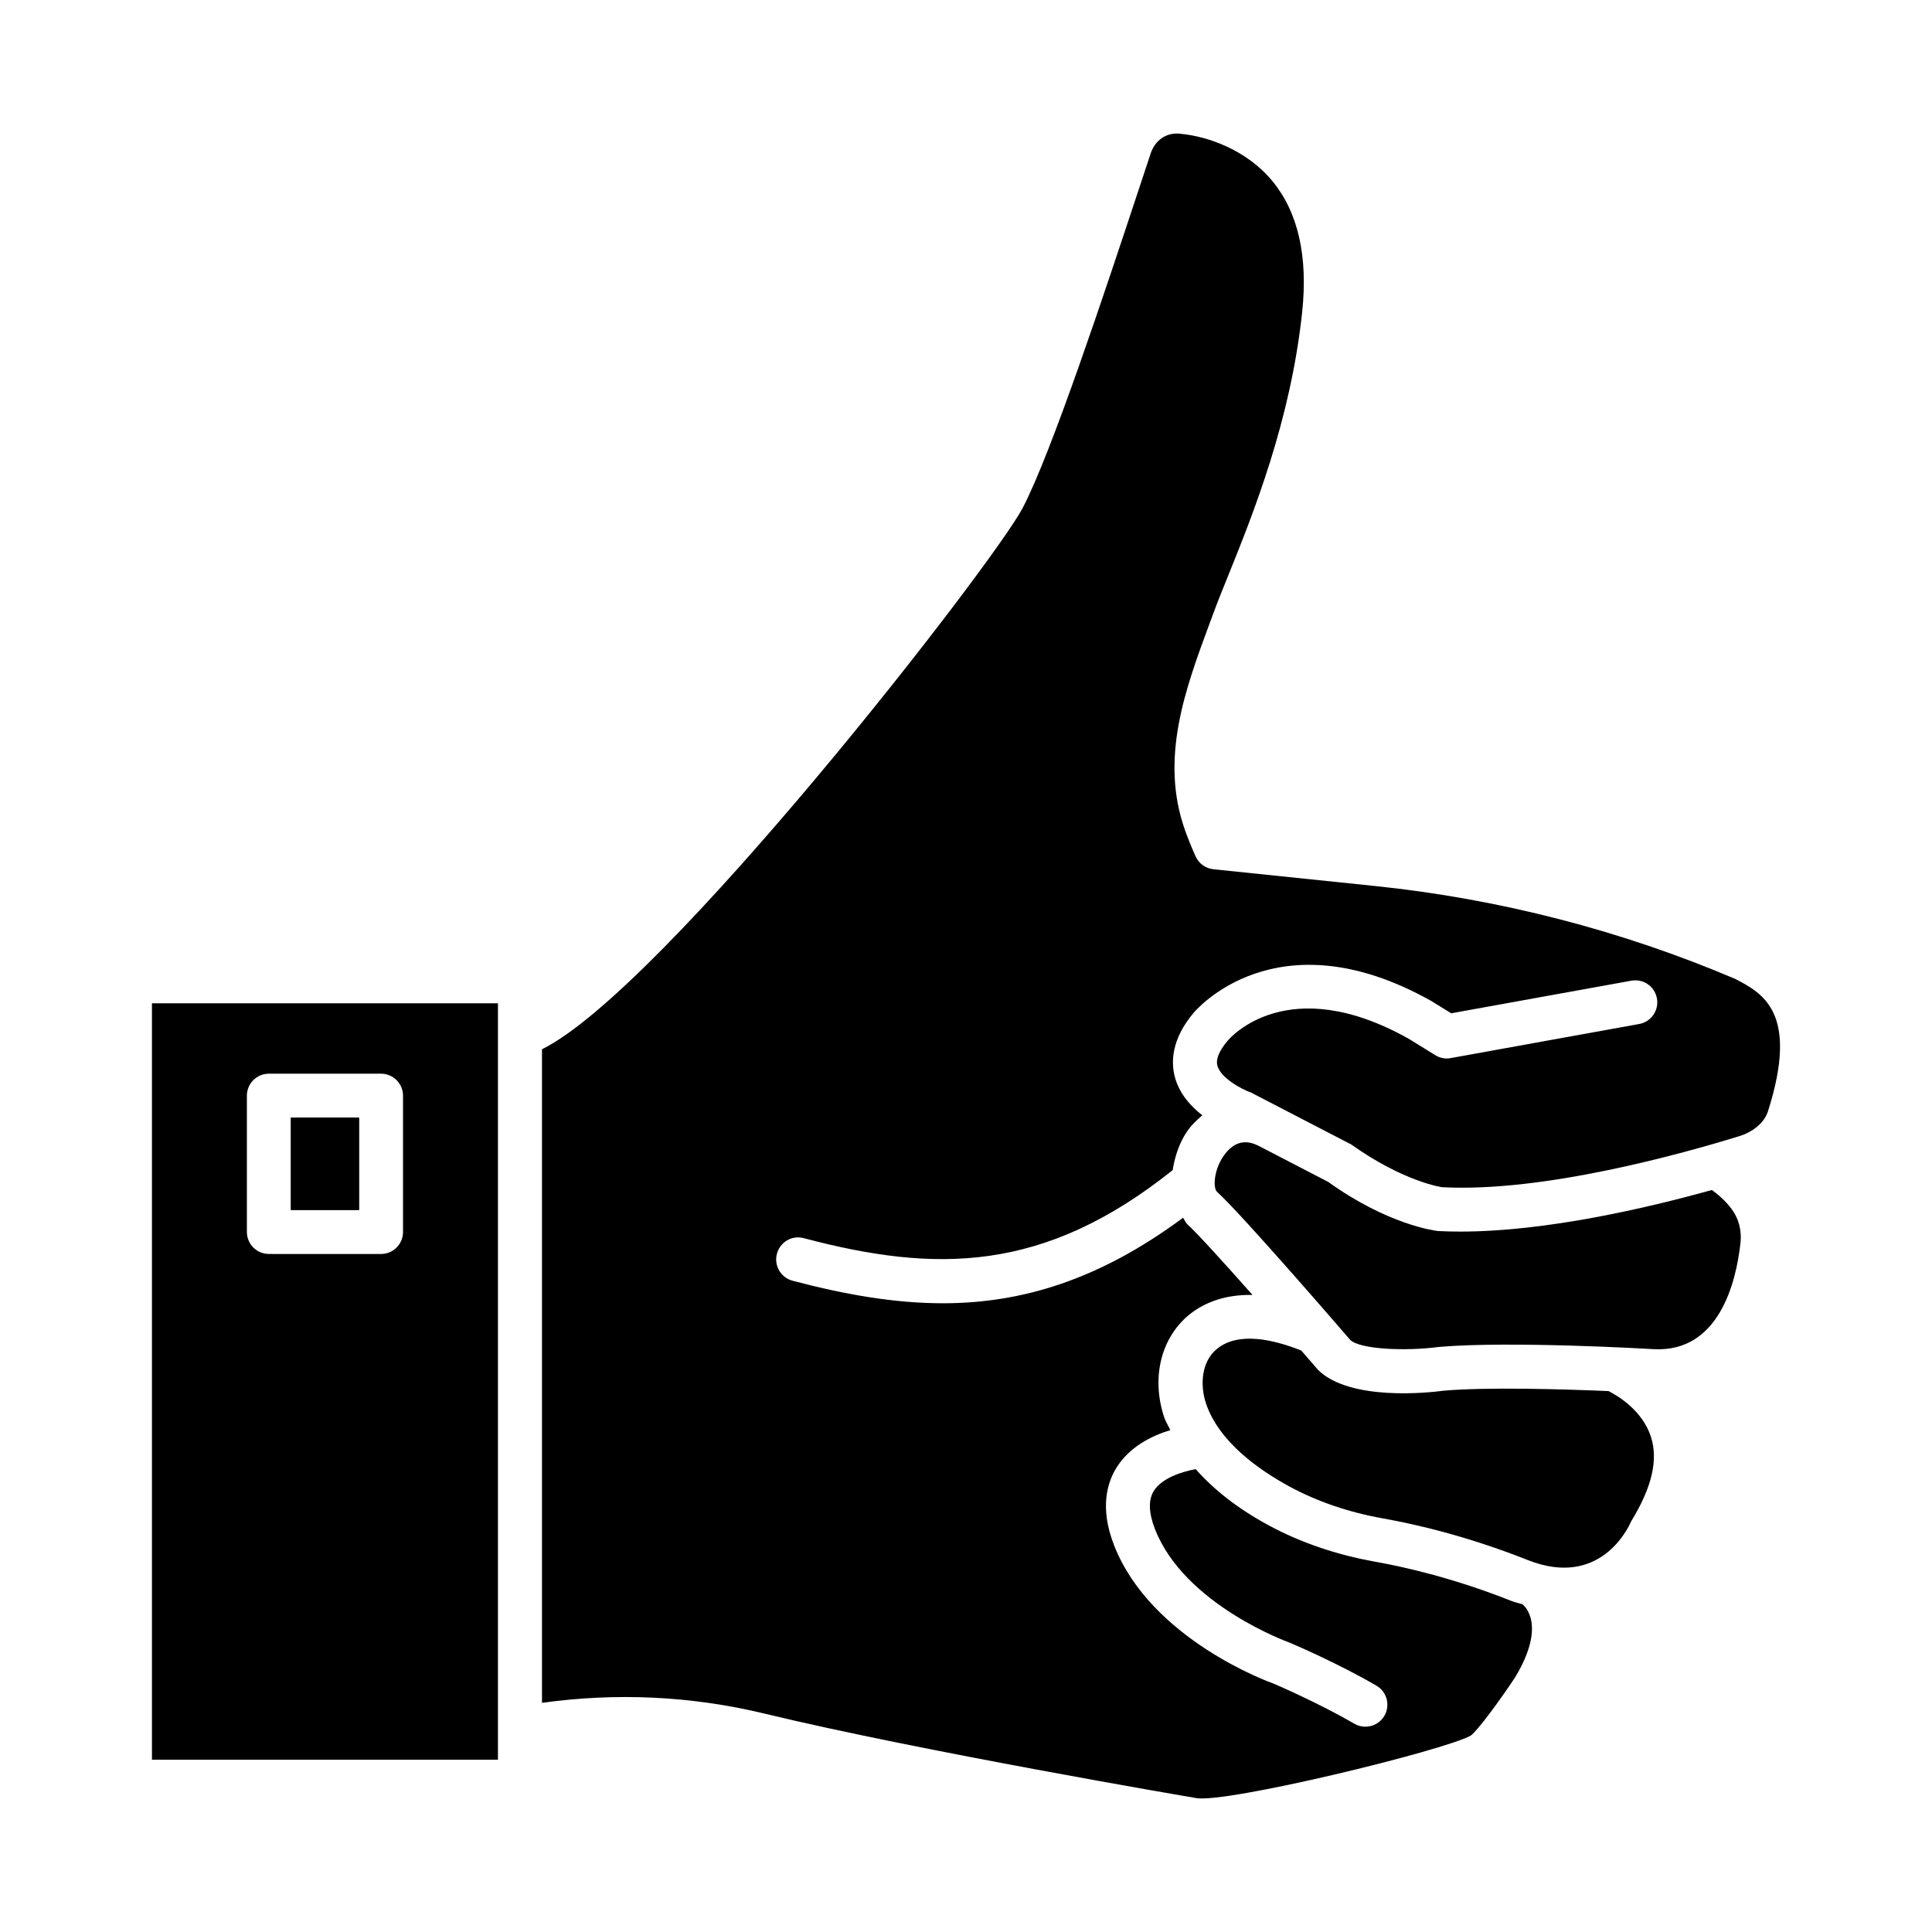
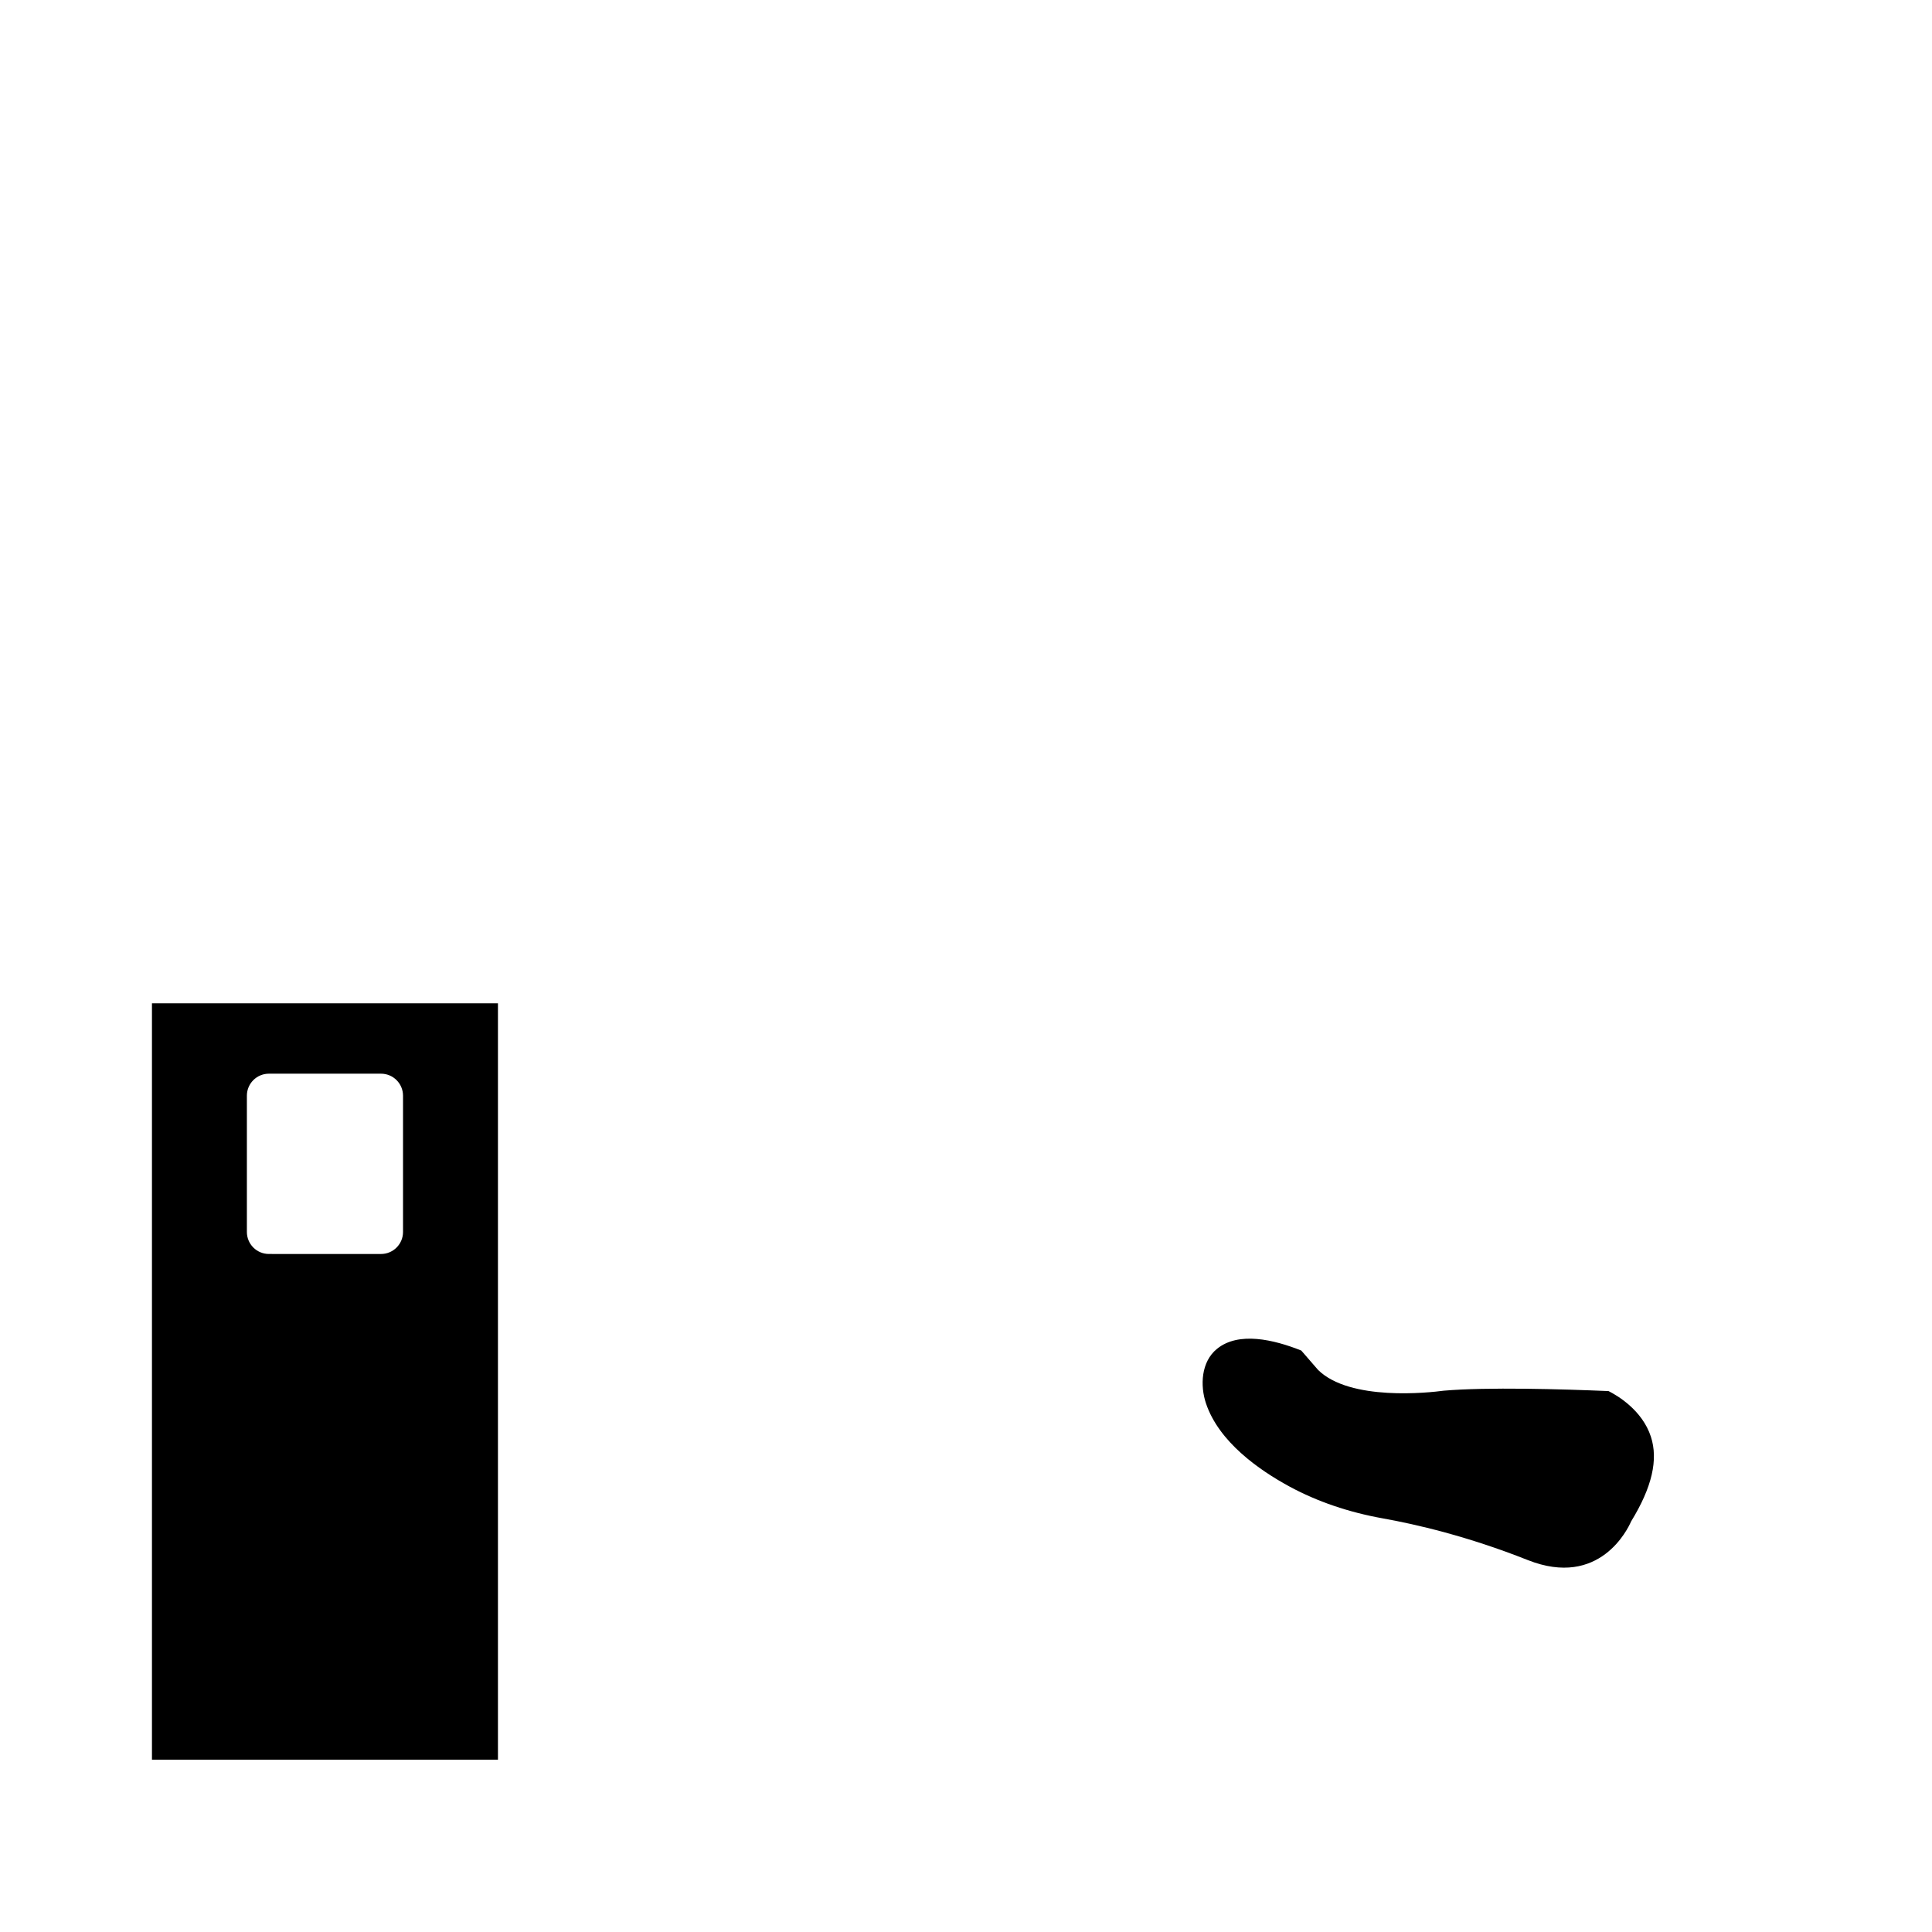
<svg xmlns="http://www.w3.org/2000/svg" fill="#000000" width="800px" height="800px" version="1.1" viewBox="144 144 512 512">
  <g>
-     <path d="m221.09 440.2h18.055v24.457h-18.055z" />
    <path d="m184.27 610.34h91.691v-200.45h-91.691zm25.156-175.97c0-3.219 2.613-5.832 5.832-5.832h29.715c3.219 0 5.832 2.613 5.832 5.832v36.117c0 3.219-2.613 5.832-5.832 5.832l-29.715-0.004c-3.219 0-5.832-2.613-5.832-5.832z" />
-     <path d="m603.92 403.45c-30.215-12.863-62.535-21.23-95.641-24.66l-42.715-4.43c-2.062-0.215-3.859-1.508-4.715-3.402-1.066-2.356-2.008-4.699-2.832-7.012-6.707-18.98 0.07-37.285 6.637-54.988l0.969-2.598c1.023-2.785 2.336-6.059 3.844-9.773 6.594-16.348 16.559-41.043 19.621-69.879 1.566-14.746-1.066-26.398-7.832-34.645-6.793-8.289-17.129-11.953-24.531-12.621-3.715-0.414-6.637 1.816-7.762 5.16l-3.262 9.848c-8.629 26.051-23.051 69.648-30.699 84.199-7.832 14.891-95.199 127.53-127.37 143.42v173.2c19.535-2.715 39.395-1.887 59.148 2.894 40.766 9.852 113.38 22.211 114.12 22.332 7.789 1.531 65.742-12.559 72.859-16.539 1.75-1.262 7.562-9.07 11.816-15.527 8.301-13.836 2.453-18.844 1.867-19.293-0.969-0.309-1.875-0.465-2.879-0.863-14.98-5.945-27.965-8.949-36.223-10.422-10.238-1.828-19.691-5.07-28.137-9.625-8.195-4.434-14.531-9.449-19.336-14.891-3.562 0.664-8.891 2.309-11.062 5.727-1.523 2.406-1.426 5.859 0.312 10.258 7.875 20.012 35.367 29.902 35.641 29.996 0.855 0.348 12.828 5.469 23.012 11.406 2.789 1.625 3.731 5.199 2.109 7.981-1.082 1.859-3.031 2.891-5.039 2.891-0.996 0-2.023-0.254-2.934-0.789-9.555-5.574-21.246-10.566-21.359-10.617-0.996-0.336-32.48-11.676-42.273-36.594-3.973-10.082-1.793-16.895 0.727-20.832 3.488-5.449 9.25-8.27 14.145-9.77-0.516-1.133-1.223-2.215-1.613-3.379-3.488-10.43-0.883-21.102 6.637-27.211 3.504-2.852 8.91-5.383 16.758-5.231-7.359-8.309-14.523-16.227-17.285-18.746-0.523-0.48-0.695-1.168-1.117-1.711-22.207 16.477-42.77 22.664-63.652 22.664-12.973 0-26.102-2.344-39.84-5.973-3.106-0.824-4.969-4.016-4.144-7.125s3.93-5.004 7.133-4.152c34.871 9.223 63.551 9.277 97.754-18.035 0.566-3.625 1.762-7.238 3.797-10.227 1.188-1.734 2.606-3.066 4.059-4.301-3.043-2.371-6.039-5.637-7.25-10.031-1.066-3.879-1.066-10.012 4.957-17.145 0.145-0.137 21.672-26.312 62.977-3.113l5.269 3.254 47.742-8.637c3.219-0.582 6.195 1.539 6.777 4.699 0.57 3.168-1.523 6.207-4.699 6.777l-49.949 9.035c-1.41 0.285-2.875-0.023-4.102-0.777l-6.961-4.309c-32.121-18.047-47.445-0.254-48.07 0.512-2.277 2.691-3.16 4.875-2.691 6.594 0.898 3.309 6.406 6.231 8.93 7.125l6.656 3.449c0.07 0.031 0.141 0.027 0.207 0.059 0.074 0.035 0.117 0.105 0.188 0.145l19.492 10.102c13.84 9.852 23.934 11.305 24.035 11.312 26.91 1.461 64.117-8.992 78.824-13.535 3.731-1.152 6.621-3.644 7.547-6.516 8.387-26.254-1.438-31.371-8.598-35.117z" />
    <path d="m570.27 512.65c-12.469-0.523-32.055-1.094-43.66-0.105-3.859 0.527-24.875 2.832-33.316-5.512-1.203-1.391-2.754-3.18-4.445-5.125-7.266-2.894-16.602-5.121-22.336-0.449-4.215 3.426-4.5 9.727-2.918 14.445 3.402 10.16 13.938 17.598 22.168 22.062 7.332 3.965 15.633 6.793 24.633 8.41 8.785 1.559 22.582 4.75 38.473 11.055 19.078 7.539 26.582-8.371 27.383-10.223 5.598-9.121 7.219-16.41 5.254-22.461-2.305-7.106-9-10.973-11.234-12.098z" />
-     <path d="m597.66 459.36c-17.113 4.762-43.871 11.023-66.668 11.023-2.008 0-3.988-0.043-5.922-0.148-0.91-0.098-13.312-1.707-29.074-13.008l-18.668-9.68c-0.023-0.012-0.047-0.008-0.07-0.02-3.516-1.703-6.562-0.746-9.055 2.898-2.648 3.902-2.691 8.48-1.707 9.383 6.863 6.258 34.16 37.926 35.312 39.27 2.535 2.477 14.309 3.082 23.535 1.871 19.023-1.629 55.602 0.512 57.156 0.605 16.871 0.727 21.57-17.316 22.754-28.242 0.355-3.262-0.496-6.441-2.391-8.965-1.73-2.301-3.75-3.945-5.203-4.988z" />
-     <path d="m221.09 440.2h18.055v24.457h-18.055z" />
  </g>
</svg>